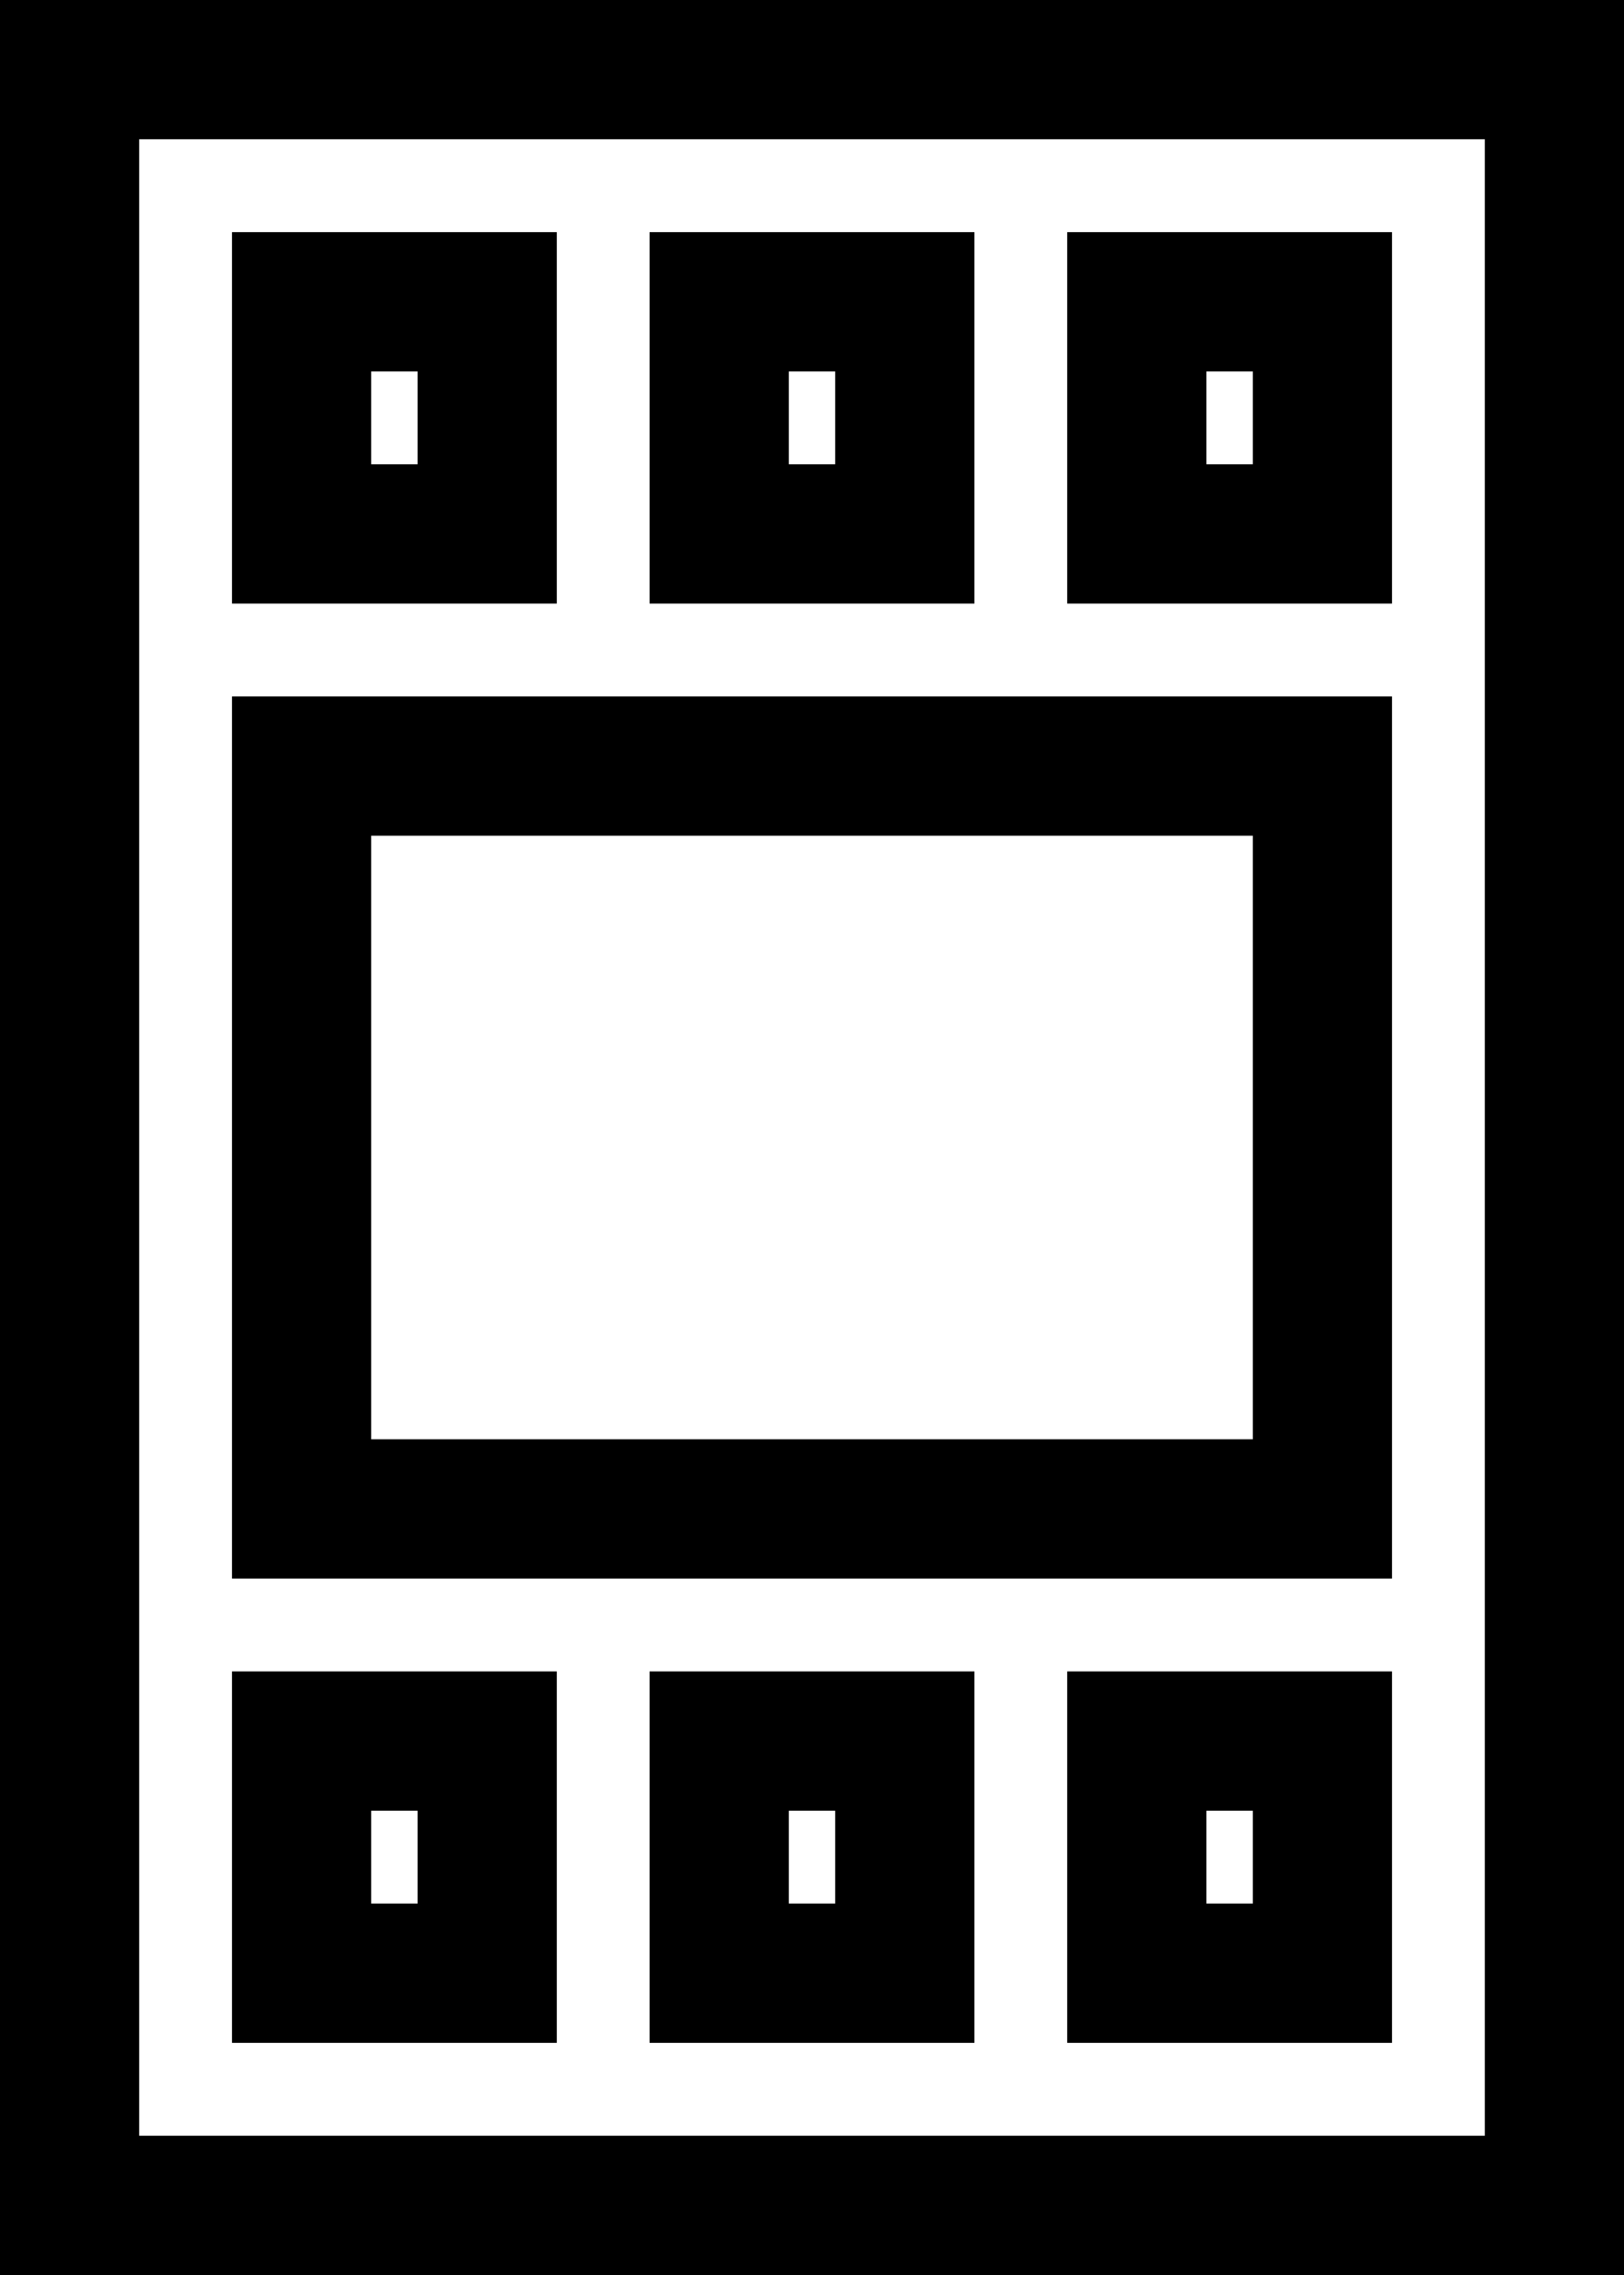
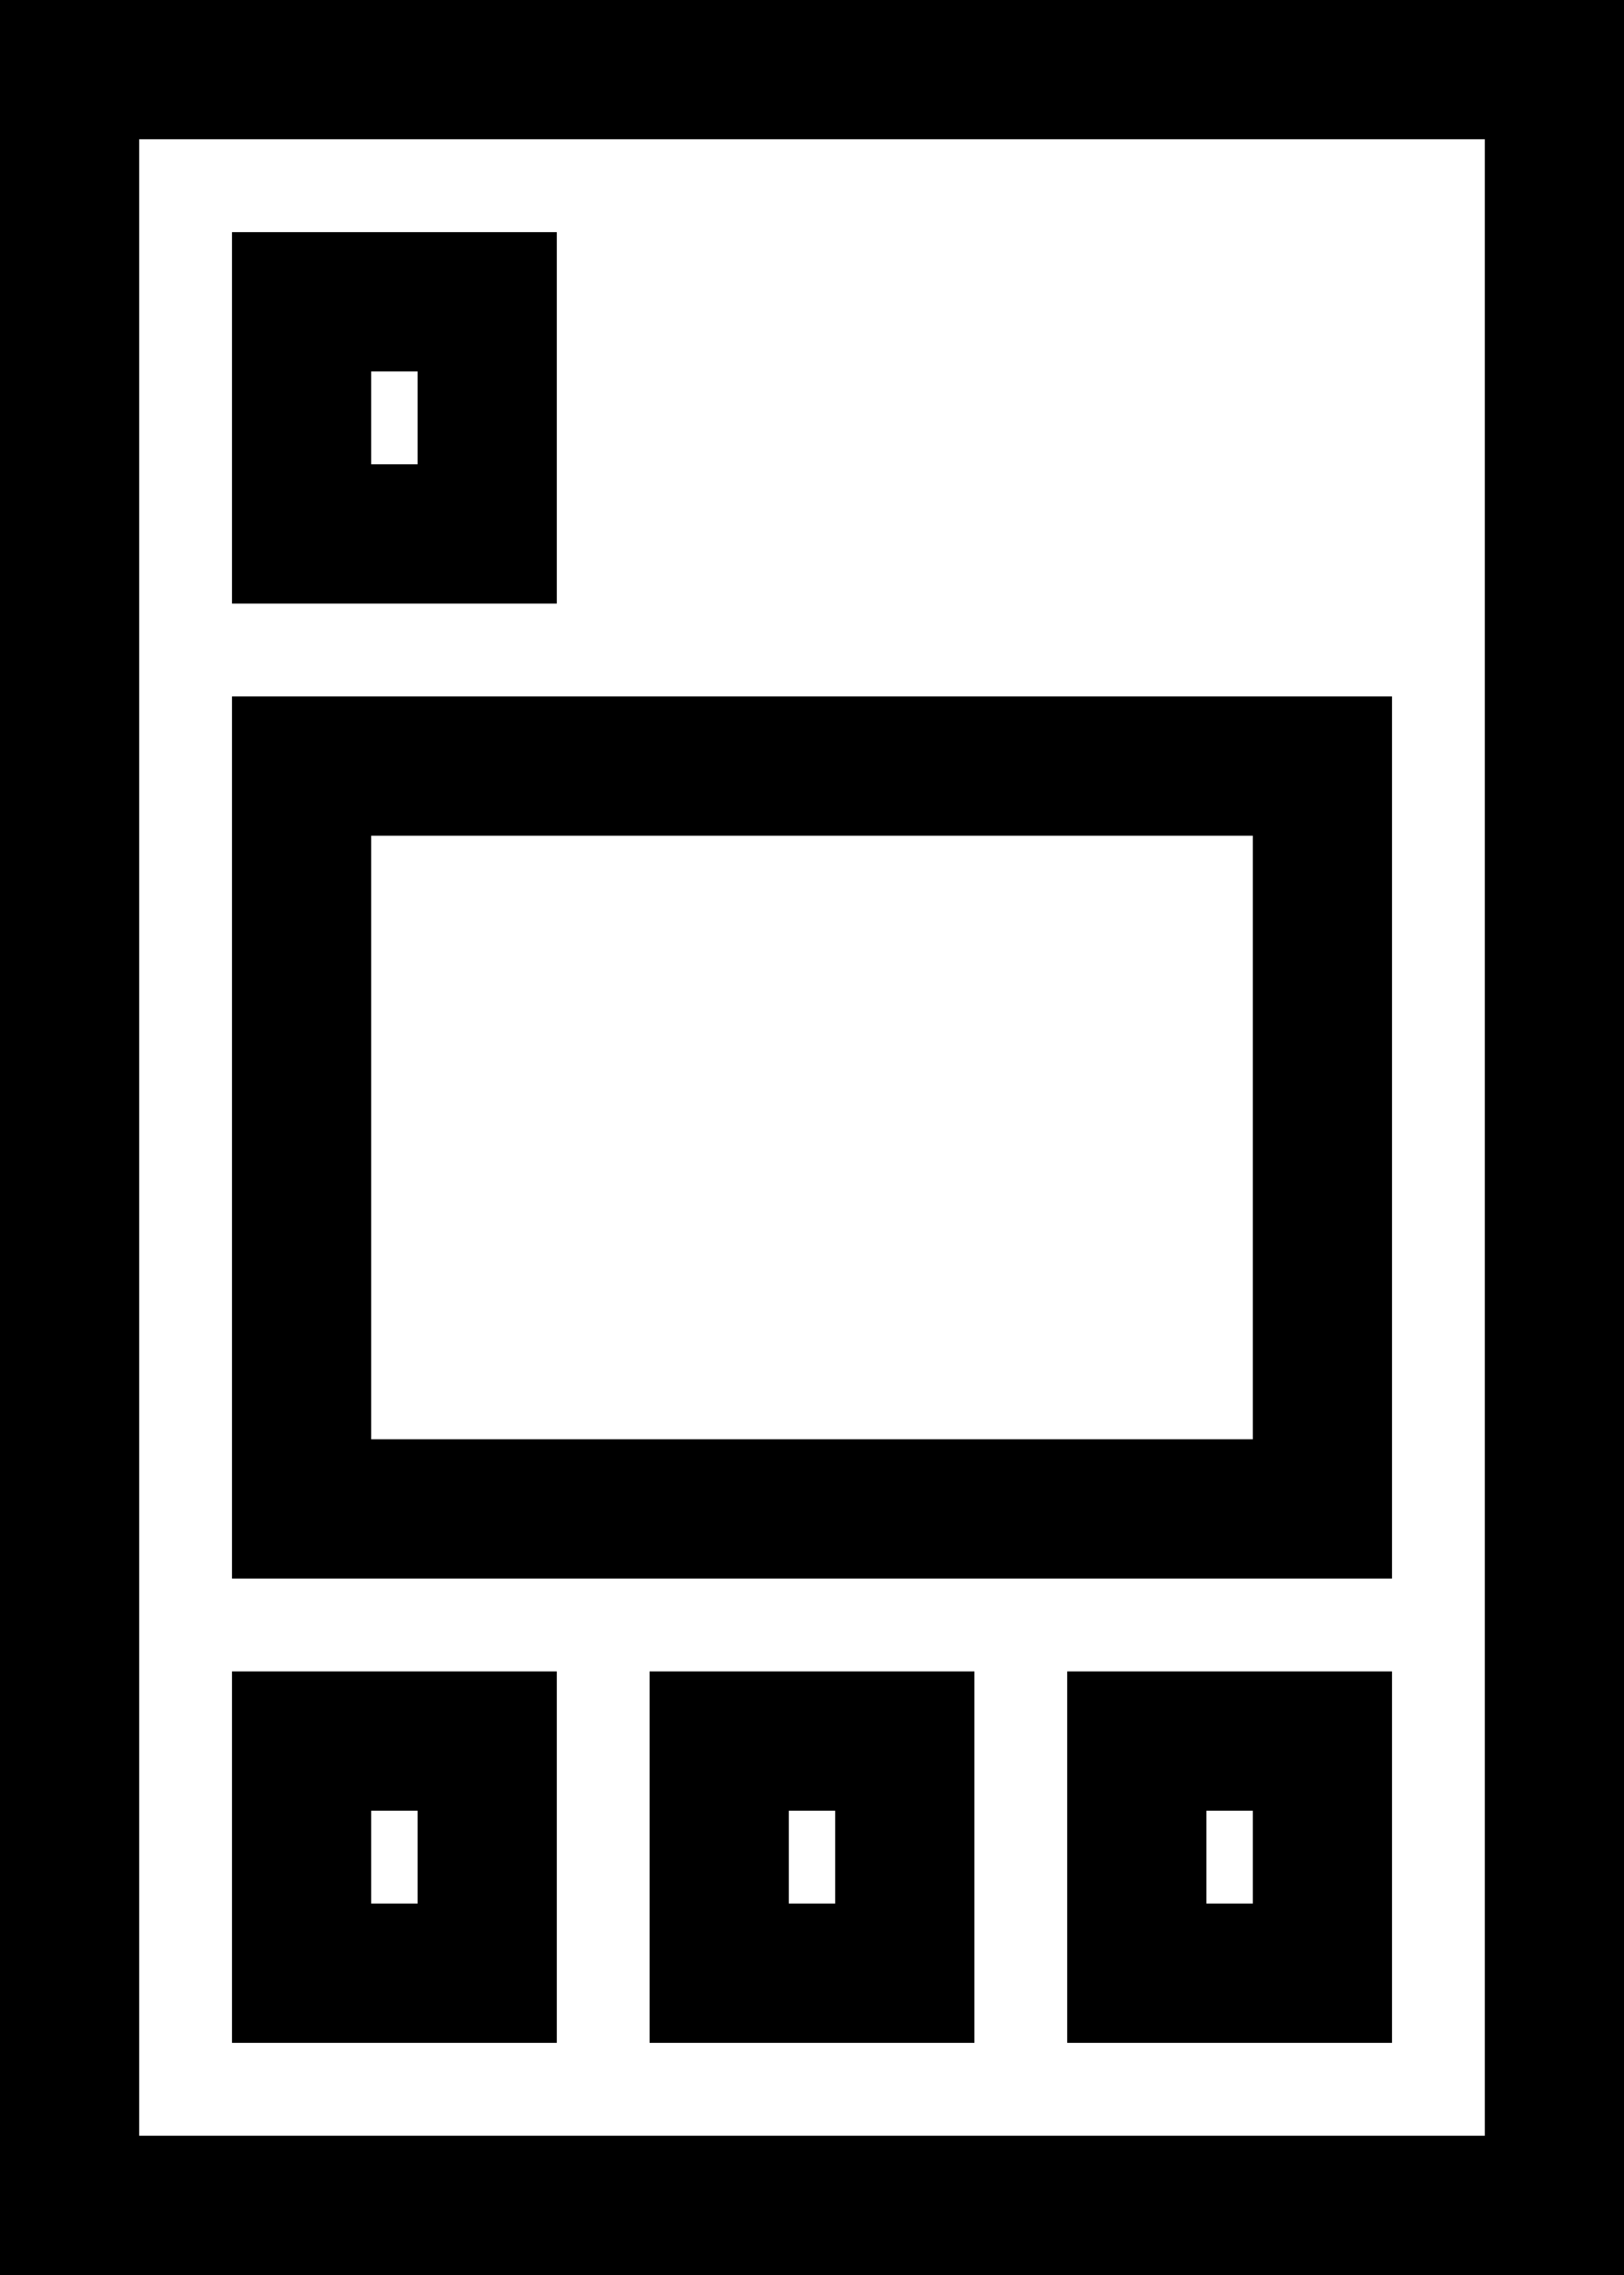
<svg xmlns="http://www.w3.org/2000/svg" width="35" height="49" viewBox="0 0 35 49" fill="none">
  <rect x="0" y="0" width="35" height="49" fill="#808080" stroke="none" />
  <rect x="33.5" y="1.5" width="46" height="32" transform="rotate(90 33.5 1.5)" fill="white" stroke="black" stroke-width="3" />
-   <rect x="24.5" y="6.5" width="4" height="5" fill="white" stroke="black" stroke-width="3" />
  <rect x="24.5" y="37.5" width="4" height="5" fill="white" stroke="black" stroke-width="3" />
-   <rect x="15.5" y="6.5" width="4" height="5" fill="white" stroke="black" stroke-width="3" />
  <rect x="15.5" y="37.5" width="4" height="5" fill="white" stroke="black" stroke-width="3" />
  <rect x="6.5" y="6.5" width="4" height="5" fill="white" stroke="black" stroke-width="3" />
  <rect x="6.5" y="16.5" width="22" height="16" fill="white" stroke="black" stroke-width="3" />
  <rect x="6.5" y="37.5" width="4" height="5" fill="white" stroke="black" stroke-width="3" />
</svg>